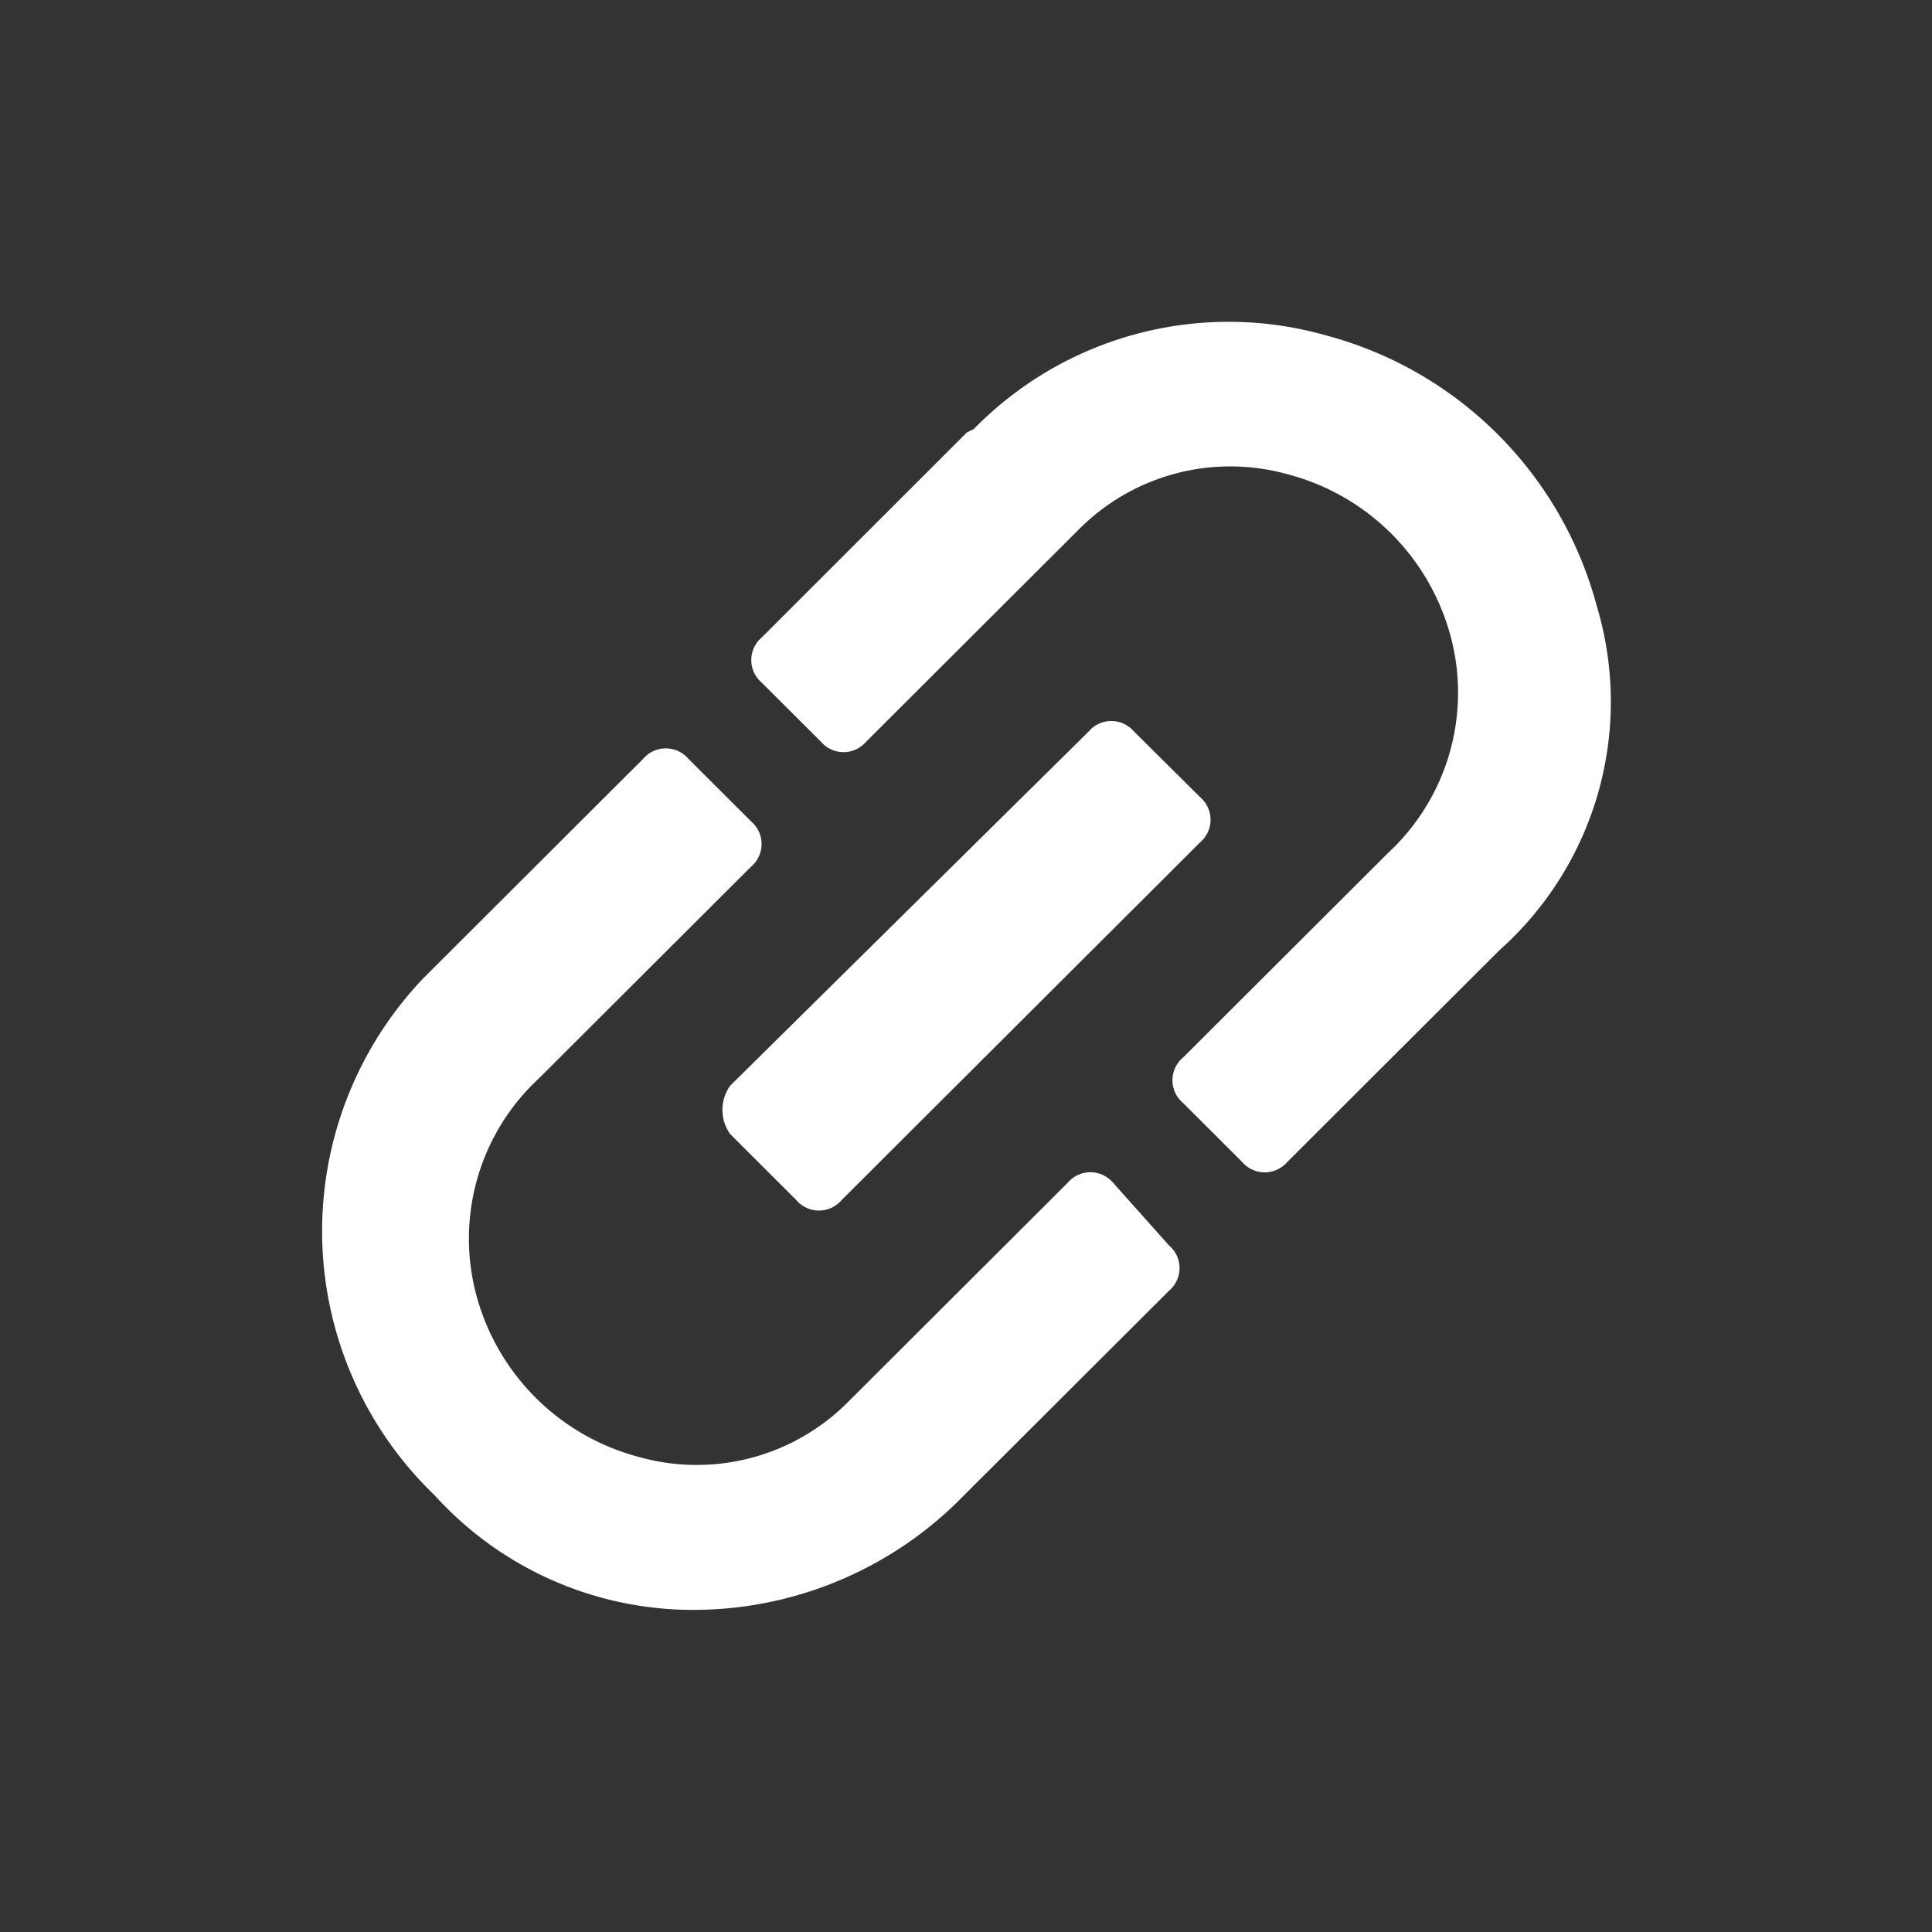
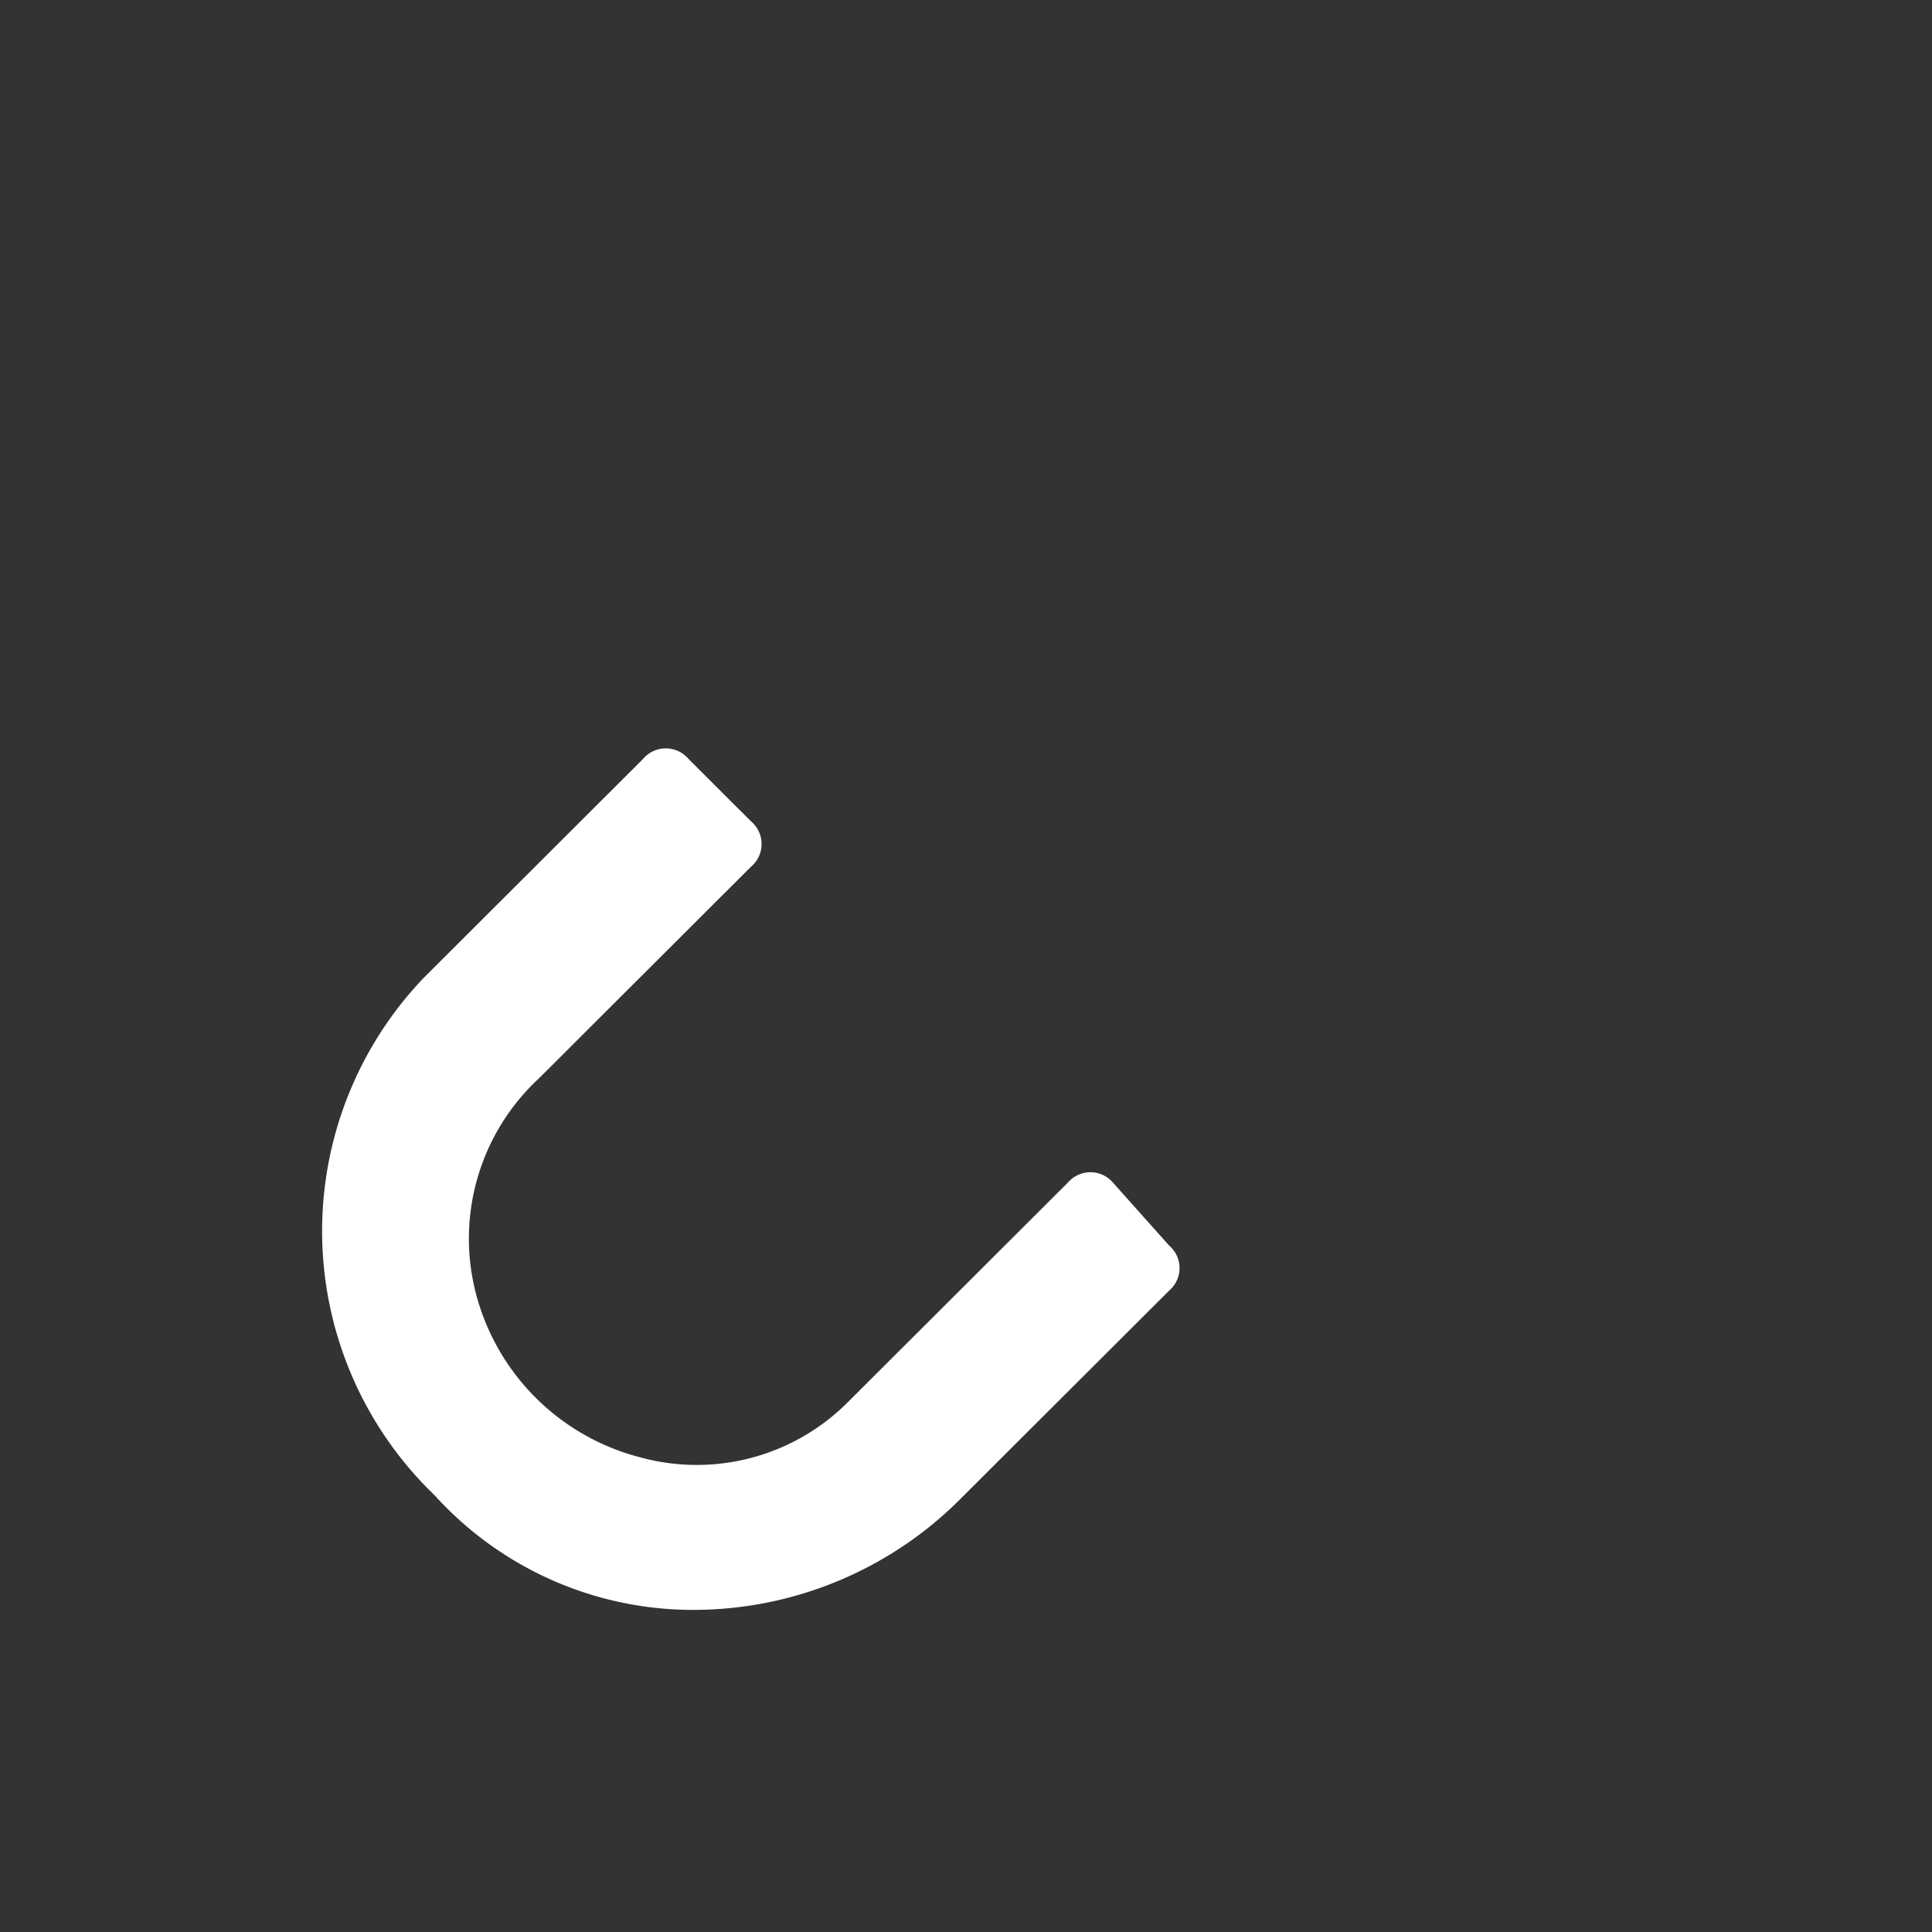
<svg xmlns="http://www.w3.org/2000/svg" id="Website_Link_Icon" width="18" height="18" viewBox="0 0 18 18">
  <rect x="0" y="0" width="18" height="18" fill="#333333" stroke="none" />
  <defs>
    <clipPath id="clip-path">
      <rect id="Rectangle_47791" data-name="Rectangle 47791" width="18" height="18" fill="#fff" />
    </clipPath>
  </defs>
  <g id="Website_Link_Icon-2" data-name="Website_Link_Icon" clip-path="url(#clip-path)">
    <g id="design_system_icons-31" data-name="design system icons-31" transform="translate(3 3)">
-       <path id="Path_169366" data-name="Path 169366" d="M23.048,26.851l.616.615a.277.277,0,0,0,.422,0l3.34-3.333a.276.276,0,0,0,0-.421L26.81,23.1a.277.277,0,0,0-.422,0l-3.34,3.3A.388.388,0,0,0,23.048,26.851Z" transform="translate(-19.245 -19.285)" fill="#fff" />
      <path id="Path_169367" data-name="Path 169367" d="M18.843,27.845a.277.277,0,0,0-.422,0l-2.043,2.039a1.988,1.988,0,0,1-1.946.518,2.13,2.13,0,0,1-1.524-1.521,2.034,2.034,0,0,1,.584-2.006L15.471,24.9a.276.276,0,0,0,0-.421l-.584-.583a.277.277,0,0,0-.422,0l-2.043,2.039h0a3.414,3.414,0,0,0,.1,4.822,3.248,3.248,0,0,0,2.4,1.068,3.515,3.515,0,0,0,2.465-1l1.978-1.974a.276.276,0,0,0,0-.421Z" transform="translate(-11.473 -19.826)" fill="#fff" />
-       <path id="Path_169368" data-name="Path 169368" d="M31.68,14.167a3.559,3.559,0,0,0-2.529-2.524,3.32,3.32,0,0,0-3.275.874l-.065.032L23.9,14.459a.276.276,0,0,0,0,.421l.551.55a.277.277,0,0,0,.422,0l1.978-1.974a1.988,1.988,0,0,1,1.946-.518,2.13,2.13,0,0,1,1.524,1.521,2.034,2.034,0,0,1-.584,2.006l-1.913,1.909a.276.276,0,0,0,0,.421l.551.55a.277.277,0,0,0,.422,0l1.978-1.974A3.1,3.1,0,0,0,31.68,14.167Z" transform="translate(-19.803 -11.52)" fill="#fff" />
    </g>
  </g>
</svg>